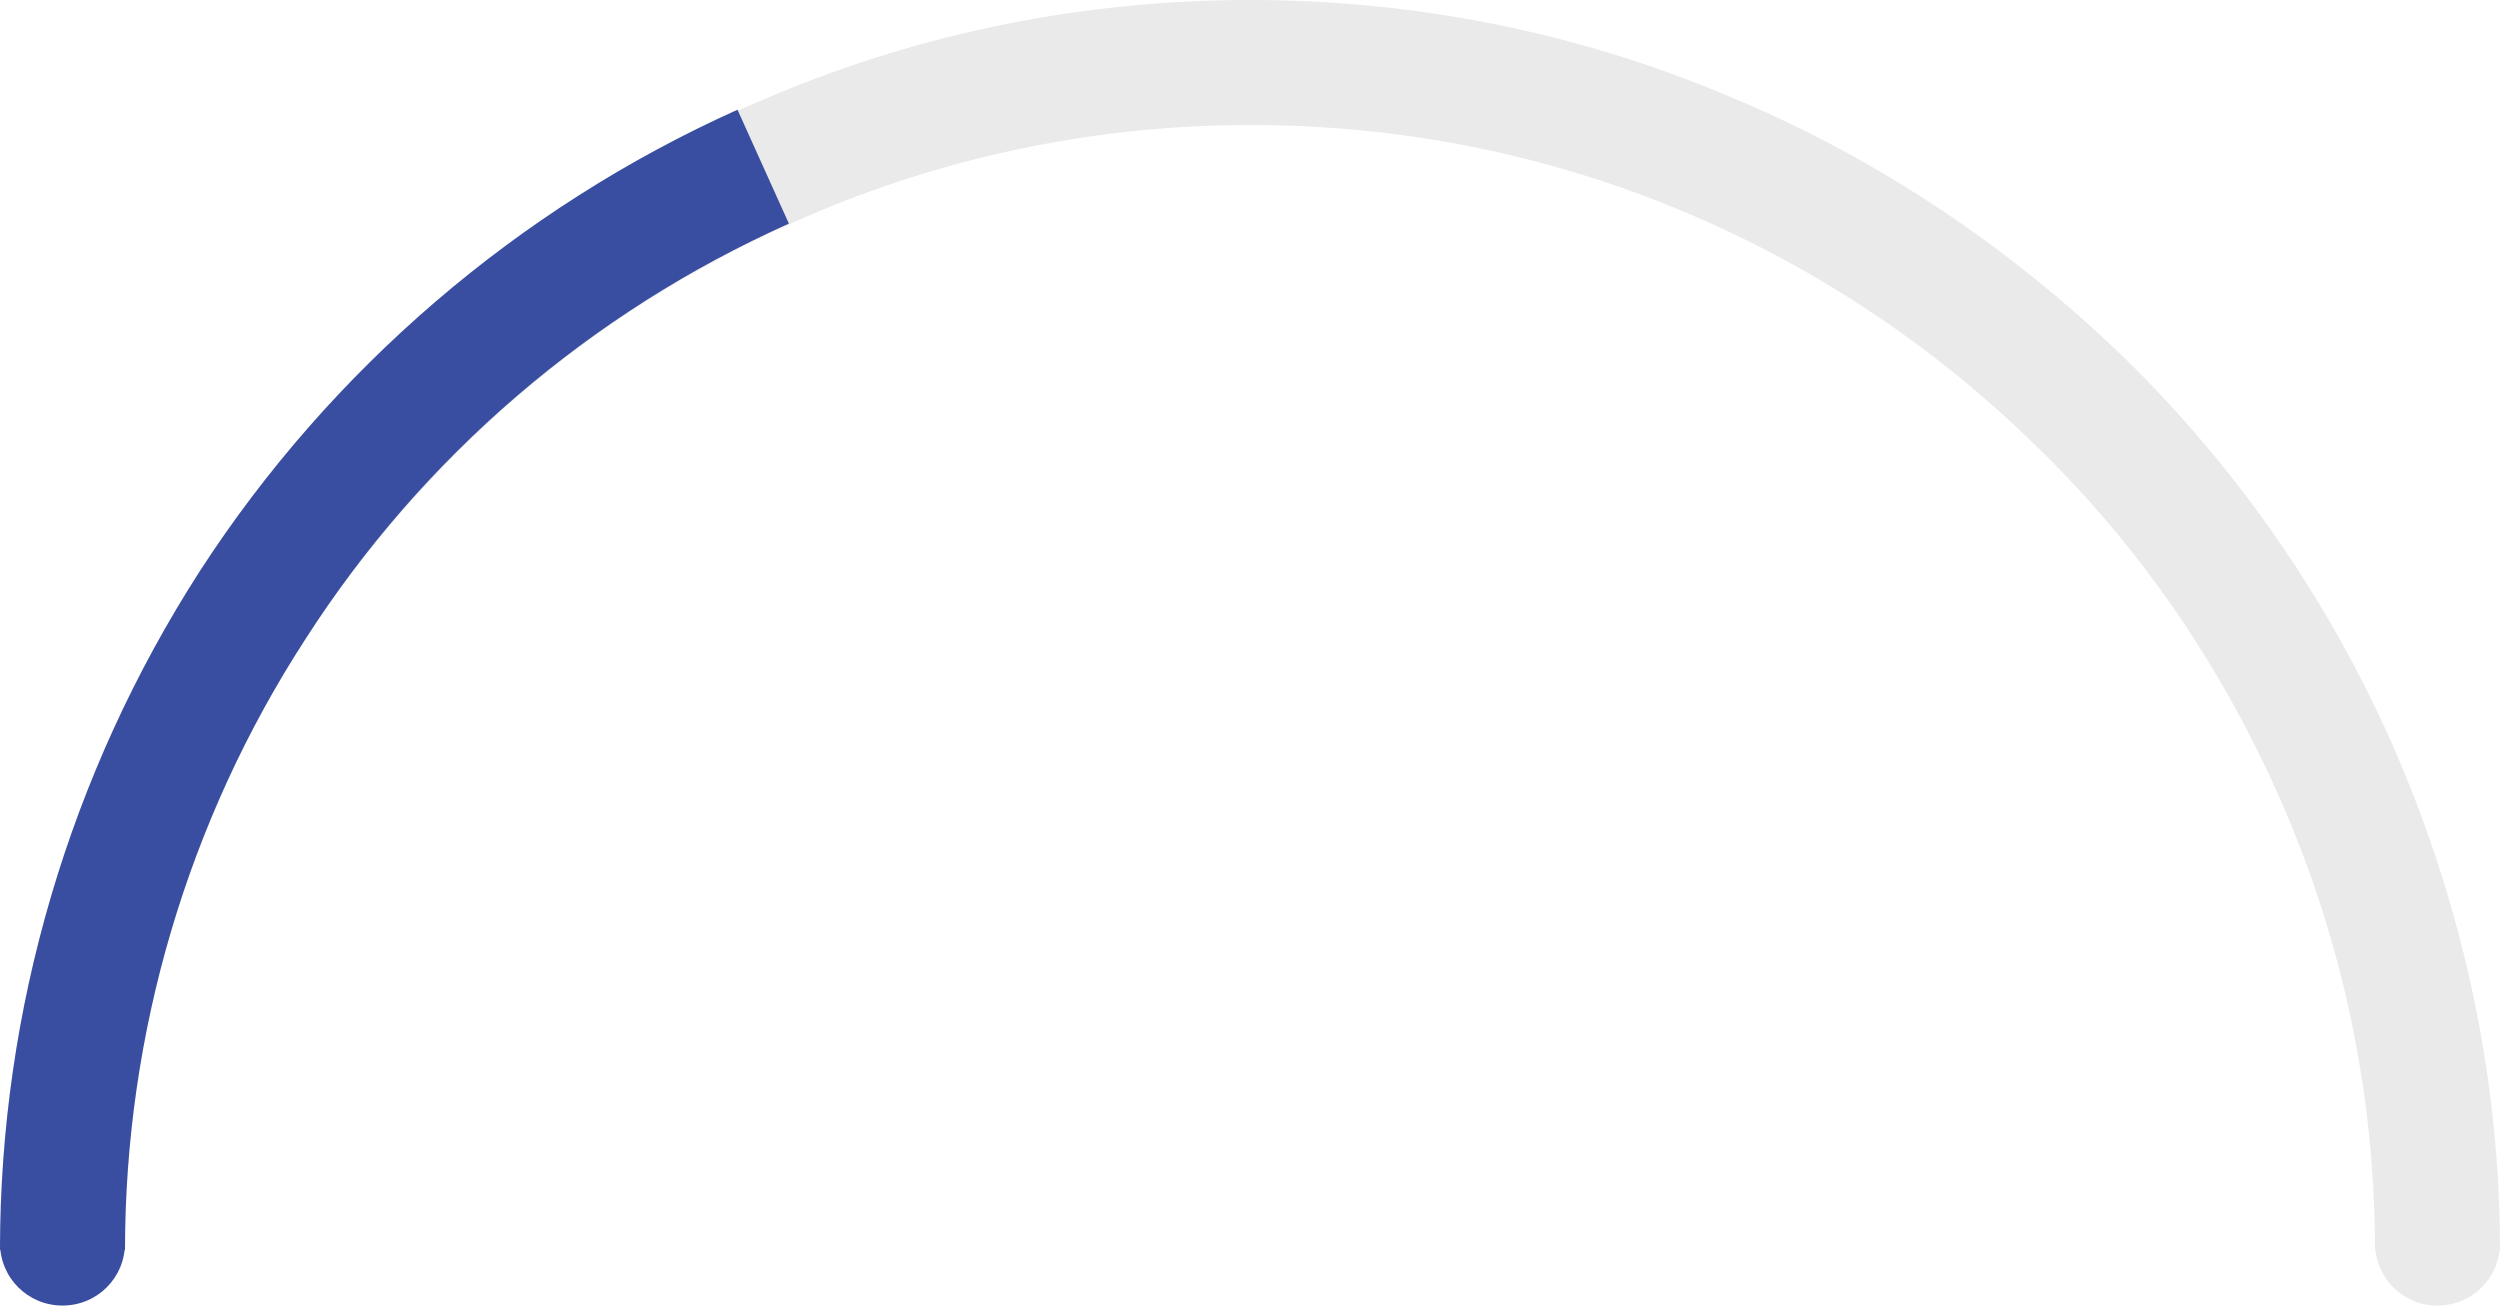
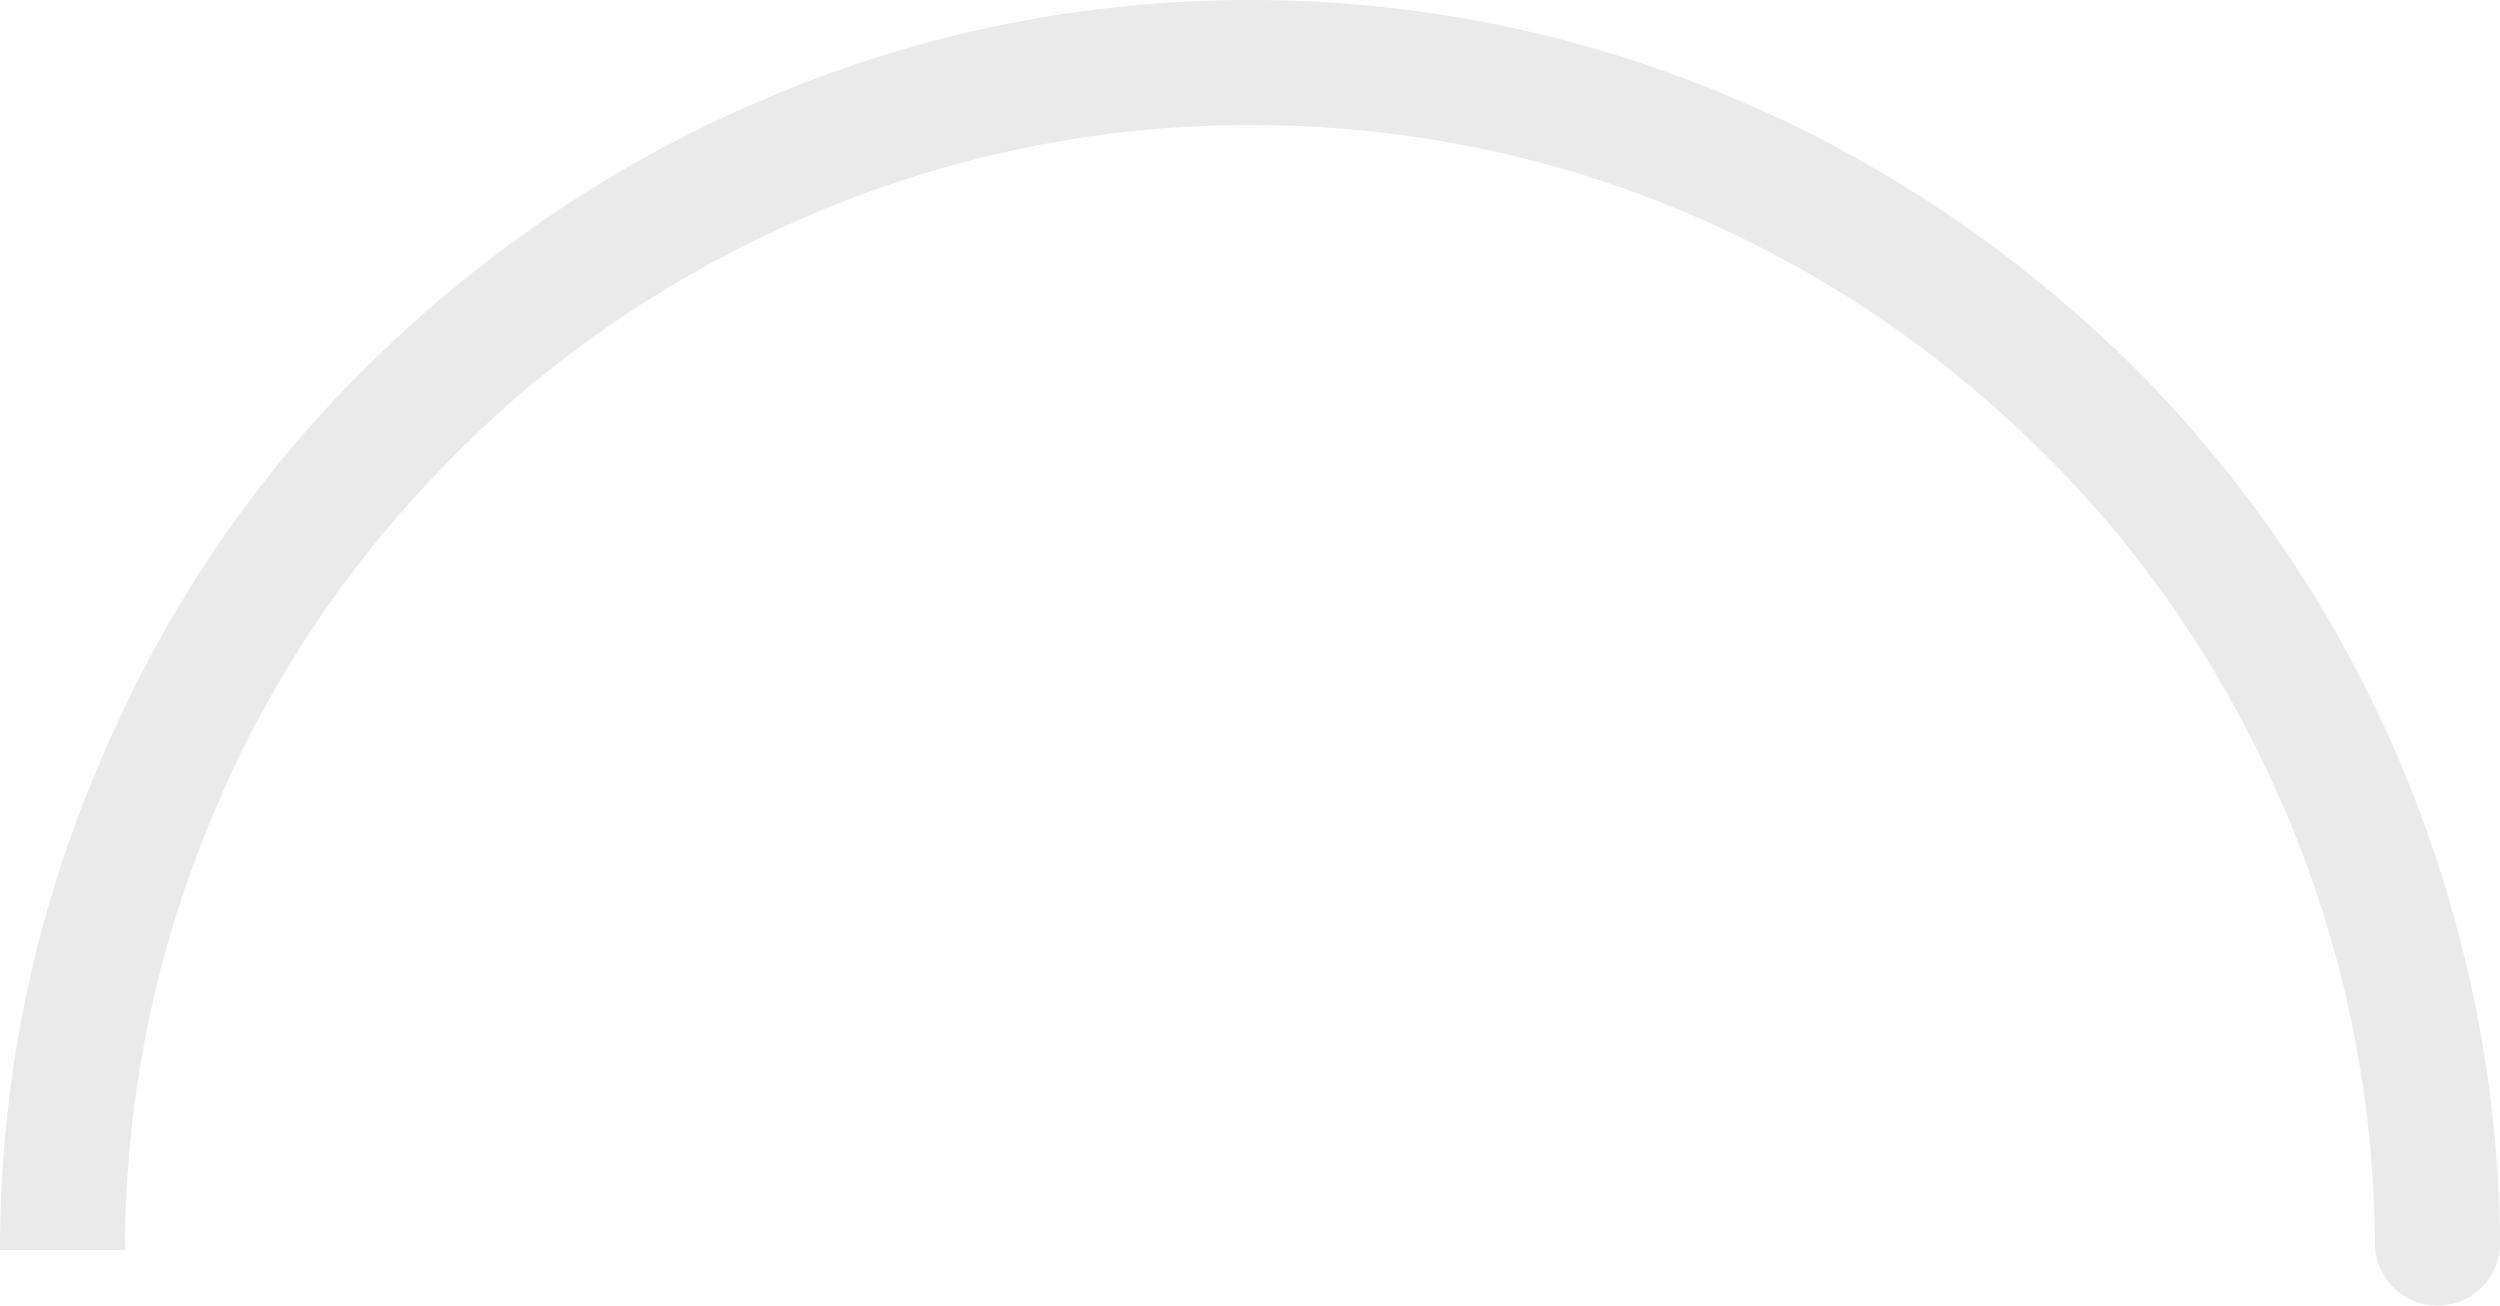
<svg xmlns="http://www.w3.org/2000/svg" version="1.1" id="Layer_1" x="0px" y="0px" viewBox="0 0 180 94" style="enable-background:new 0 0 180 94;" xml:space="preserve">
  <style type="text/css">
	.st0{fill:#EAEAEA;}
	.st1{fill:#3A4EA1;}
</style>
  <path class="st0" d="M0,90c0-11.8,2.3-23.5,6.9-34.4c4.5-11,11.1-20.9,19.5-29.2s18.3-15,29.2-19.5C66.5,2.3,78.2,0,90,0  s23.5,2.3,34.4,6.9c10.9,4.5,20.8,11.2,29.2,19.5c8.4,8.4,15,18.3,19.5,29.2S180,78.2,180,90h-9c0-10.6-2.1-21.2-6.2-31  c-4.1-9.8-10-18.8-17.6-26.3c-7.5-7.5-16.4-13.5-26.3-17.6S100.6,9,90,9s-21.2,2.1-31,6.2s-18.8,10-26.3,17.6  C25.2,40.3,19.2,49.2,15.2,59C11.1,68.8,9,79.4,9,90H0z M175.5,85c2.5,0,4.5,2,4.5,4.5s-2,4.5-4.5,4.5s-4.5-2-4.5-4.5  S173,85,175.5,85z" />
-   <path class="st1" d="M0,90c0-17.3,5-34.3,14.4-48.9C23.8,26.6,37.3,15,53.1,7.9l3.7,8.2C42.5,22.5,30.4,32.9,22,46  C13.5,59.1,9,74.4,9,90H0z M9,89.5C9,92,7,94,4.5,94S0,92,0,89.5S2,85,4.5,85S9,87,9,89.5z" />
</svg>